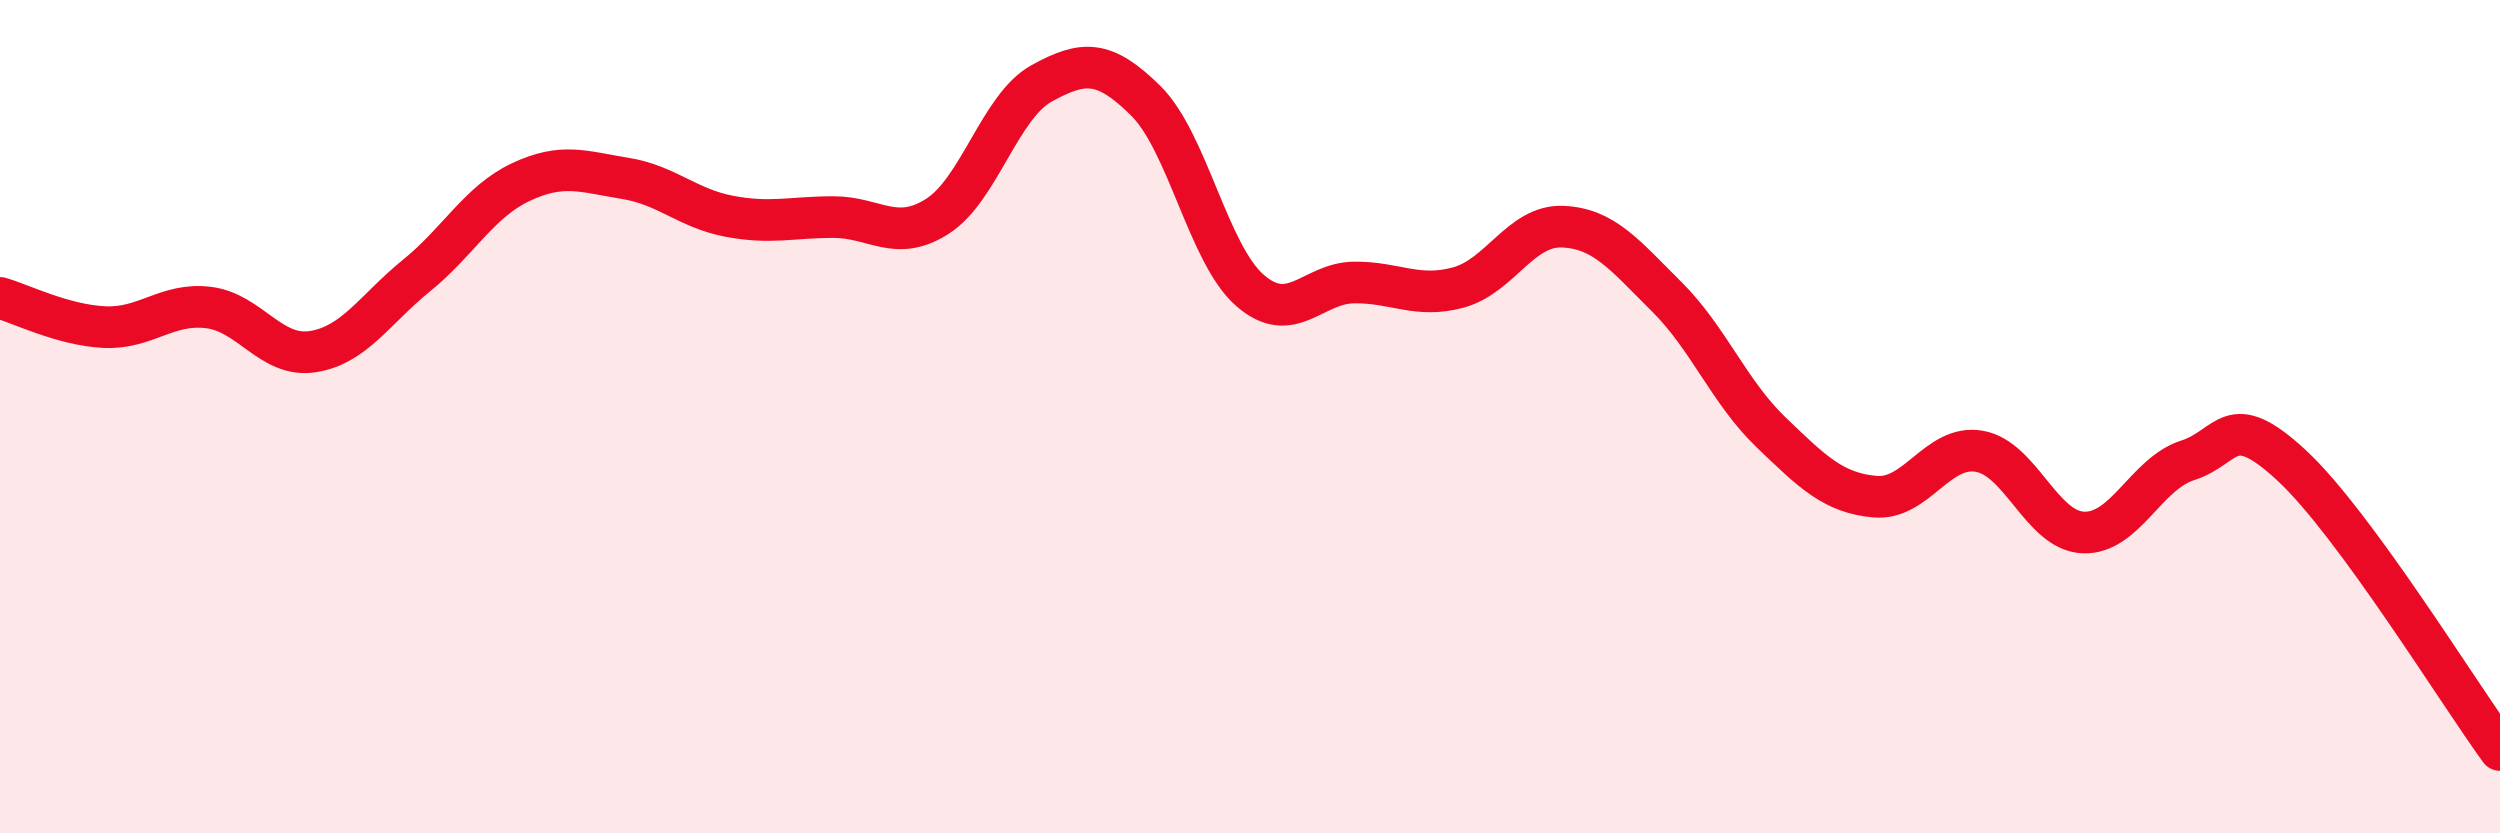
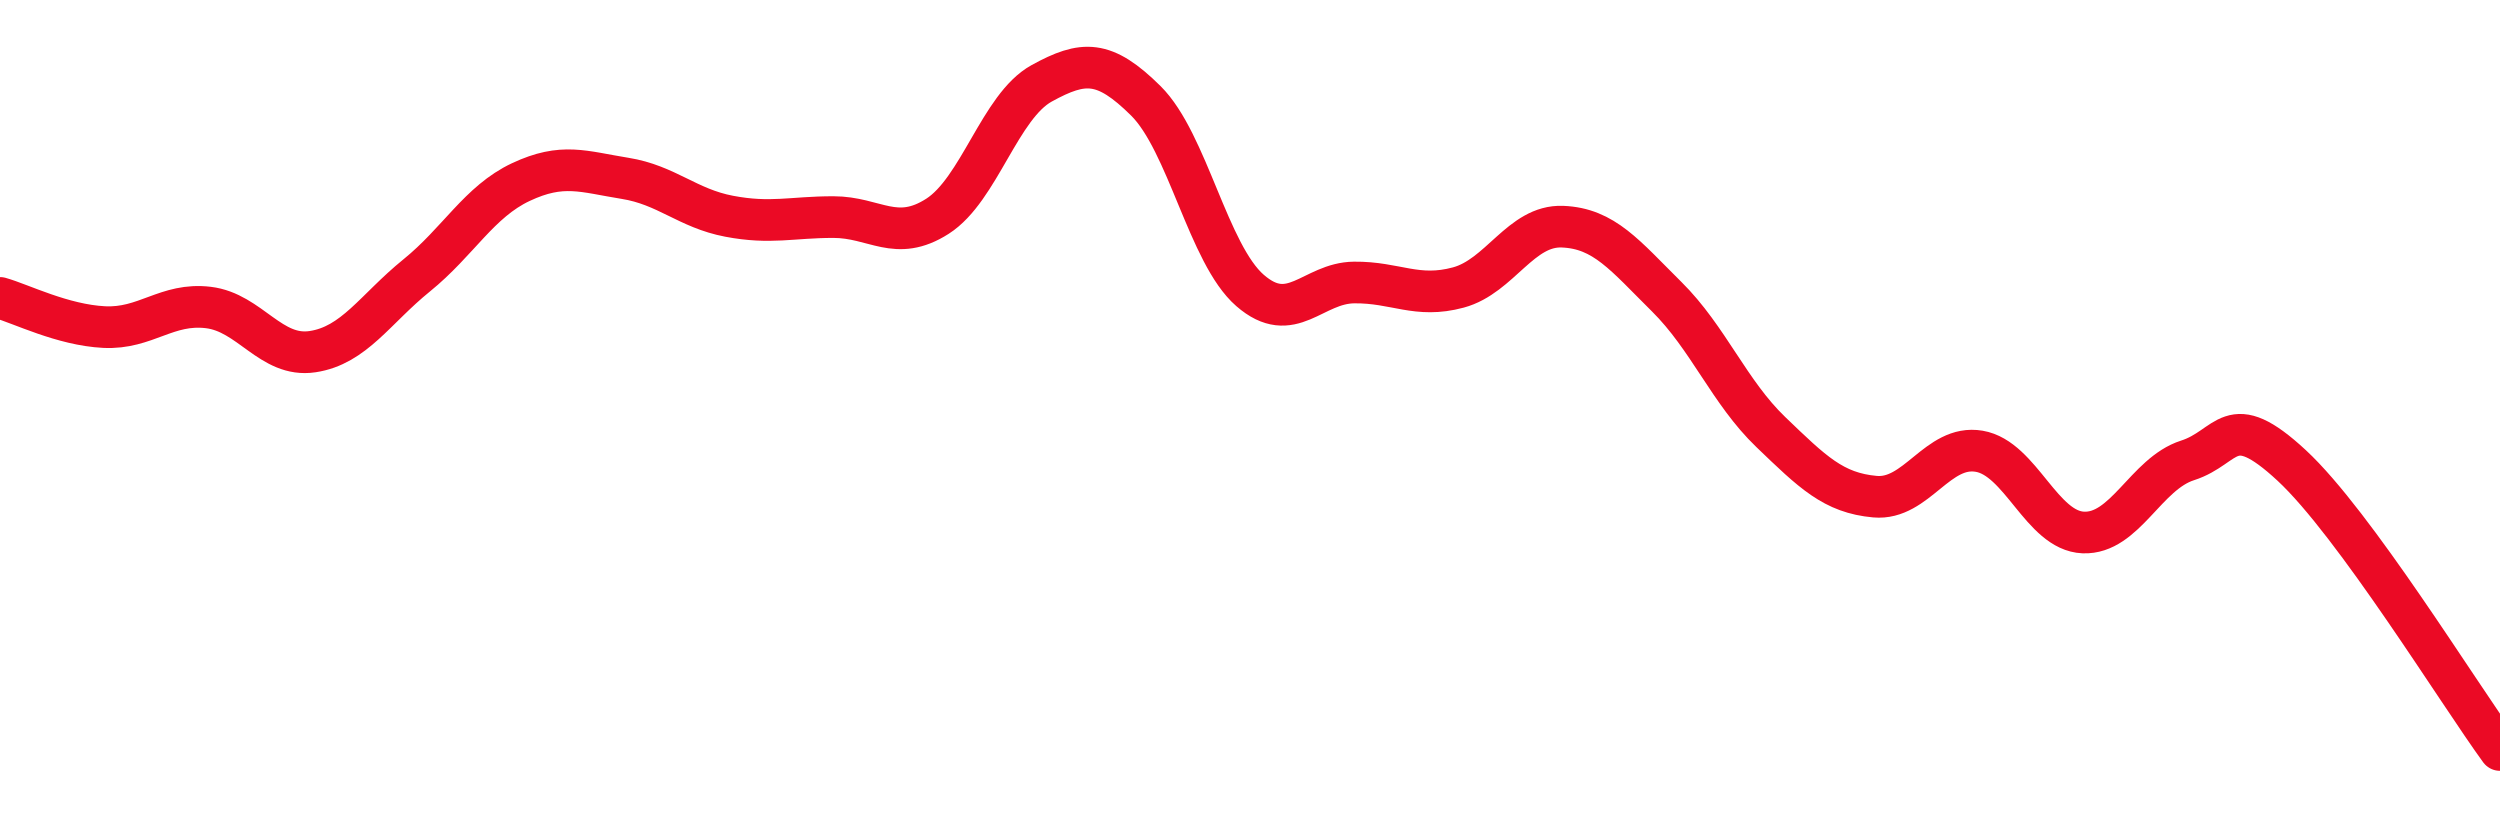
<svg xmlns="http://www.w3.org/2000/svg" width="60" height="20" viewBox="0 0 60 20">
-   <path d="M 0,7.15 C 0.5,7.29 1.5,7.8 2.5,7.85 C 3.5,7.9 4,7.26 5,7.38 C 6,7.5 6.5,8.59 7.5,8.44 C 8.5,8.29 9,7.42 10,6.61 C 11,5.8 11.5,4.84 12.5,4.37 C 13.5,3.9 14,4.12 15,4.28 C 16,4.44 16.5,5 17.5,5.19 C 18.5,5.38 19,5.21 20,5.21 C 21,5.21 21.5,5.83 22.5,5.19 C 23.5,4.55 24,2.55 25,2 C 26,1.45 26.5,1.43 27.5,2.42 C 28.5,3.41 29,6.1 30,6.97 C 31,7.84 31.5,6.79 32.5,6.78 C 33.5,6.77 34,7.17 35,6.9 C 36,6.63 36.5,5.4 37.5,5.44 C 38.5,5.48 39,6.13 40,7.12 C 41,8.11 41.5,9.41 42.5,10.37 C 43.5,11.33 44,11.83 45,11.92 C 46,12.01 46.5,10.66 47.5,10.83 C 48.5,11 49,12.74 50,12.78 C 51,12.82 51.5,11.37 52.5,11.05 C 53.5,10.73 53.5,9.78 55,11.17 C 56.5,12.56 59,16.63 60,18L60 20L0 20Z" fill="#EB0A25" opacity="0.1" stroke-linecap="round" stroke-linejoin="round" />
  <path d="M 0,7.15 C 0.5,7.29 1.5,7.8 2.5,7.85 C 3.5,7.9 4,7.26 5,7.38 C 6,7.5 6.5,8.59 7.5,8.44 C 8.5,8.29 9,7.42 10,6.61 C 11,5.8 11.5,4.84 12.5,4.37 C 13.5,3.9 14,4.12 15,4.28 C 16,4.44 16.5,5 17.5,5.19 C 18.5,5.38 19,5.21 20,5.21 C 21,5.21 21.5,5.83 22.5,5.19 C 23.5,4.55 24,2.55 25,2 C 26,1.45 26.5,1.43 27.5,2.42 C 28.5,3.41 29,6.1 30,6.97 C 31,7.84 31.5,6.79 32.5,6.78 C 33.5,6.77 34,7.17 35,6.9 C 36,6.63 36.5,5.4 37.5,5.44 C 38.5,5.48 39,6.13 40,7.12 C 41,8.11 41.5,9.41 42.5,10.37 C 43.5,11.33 44,11.83 45,11.92 C 46,12.01 46.5,10.66 47.5,10.83 C 48.5,11 49,12.74 50,12.78 C 51,12.82 51.5,11.37 52.5,11.05 C 53.5,10.73 53.5,9.78 55,11.17 C 56.5,12.56 59,16.63 60,18" stroke="#EB0A25" stroke-width="1" fill="none" stroke-linecap="round" stroke-linejoin="round" />
</svg>